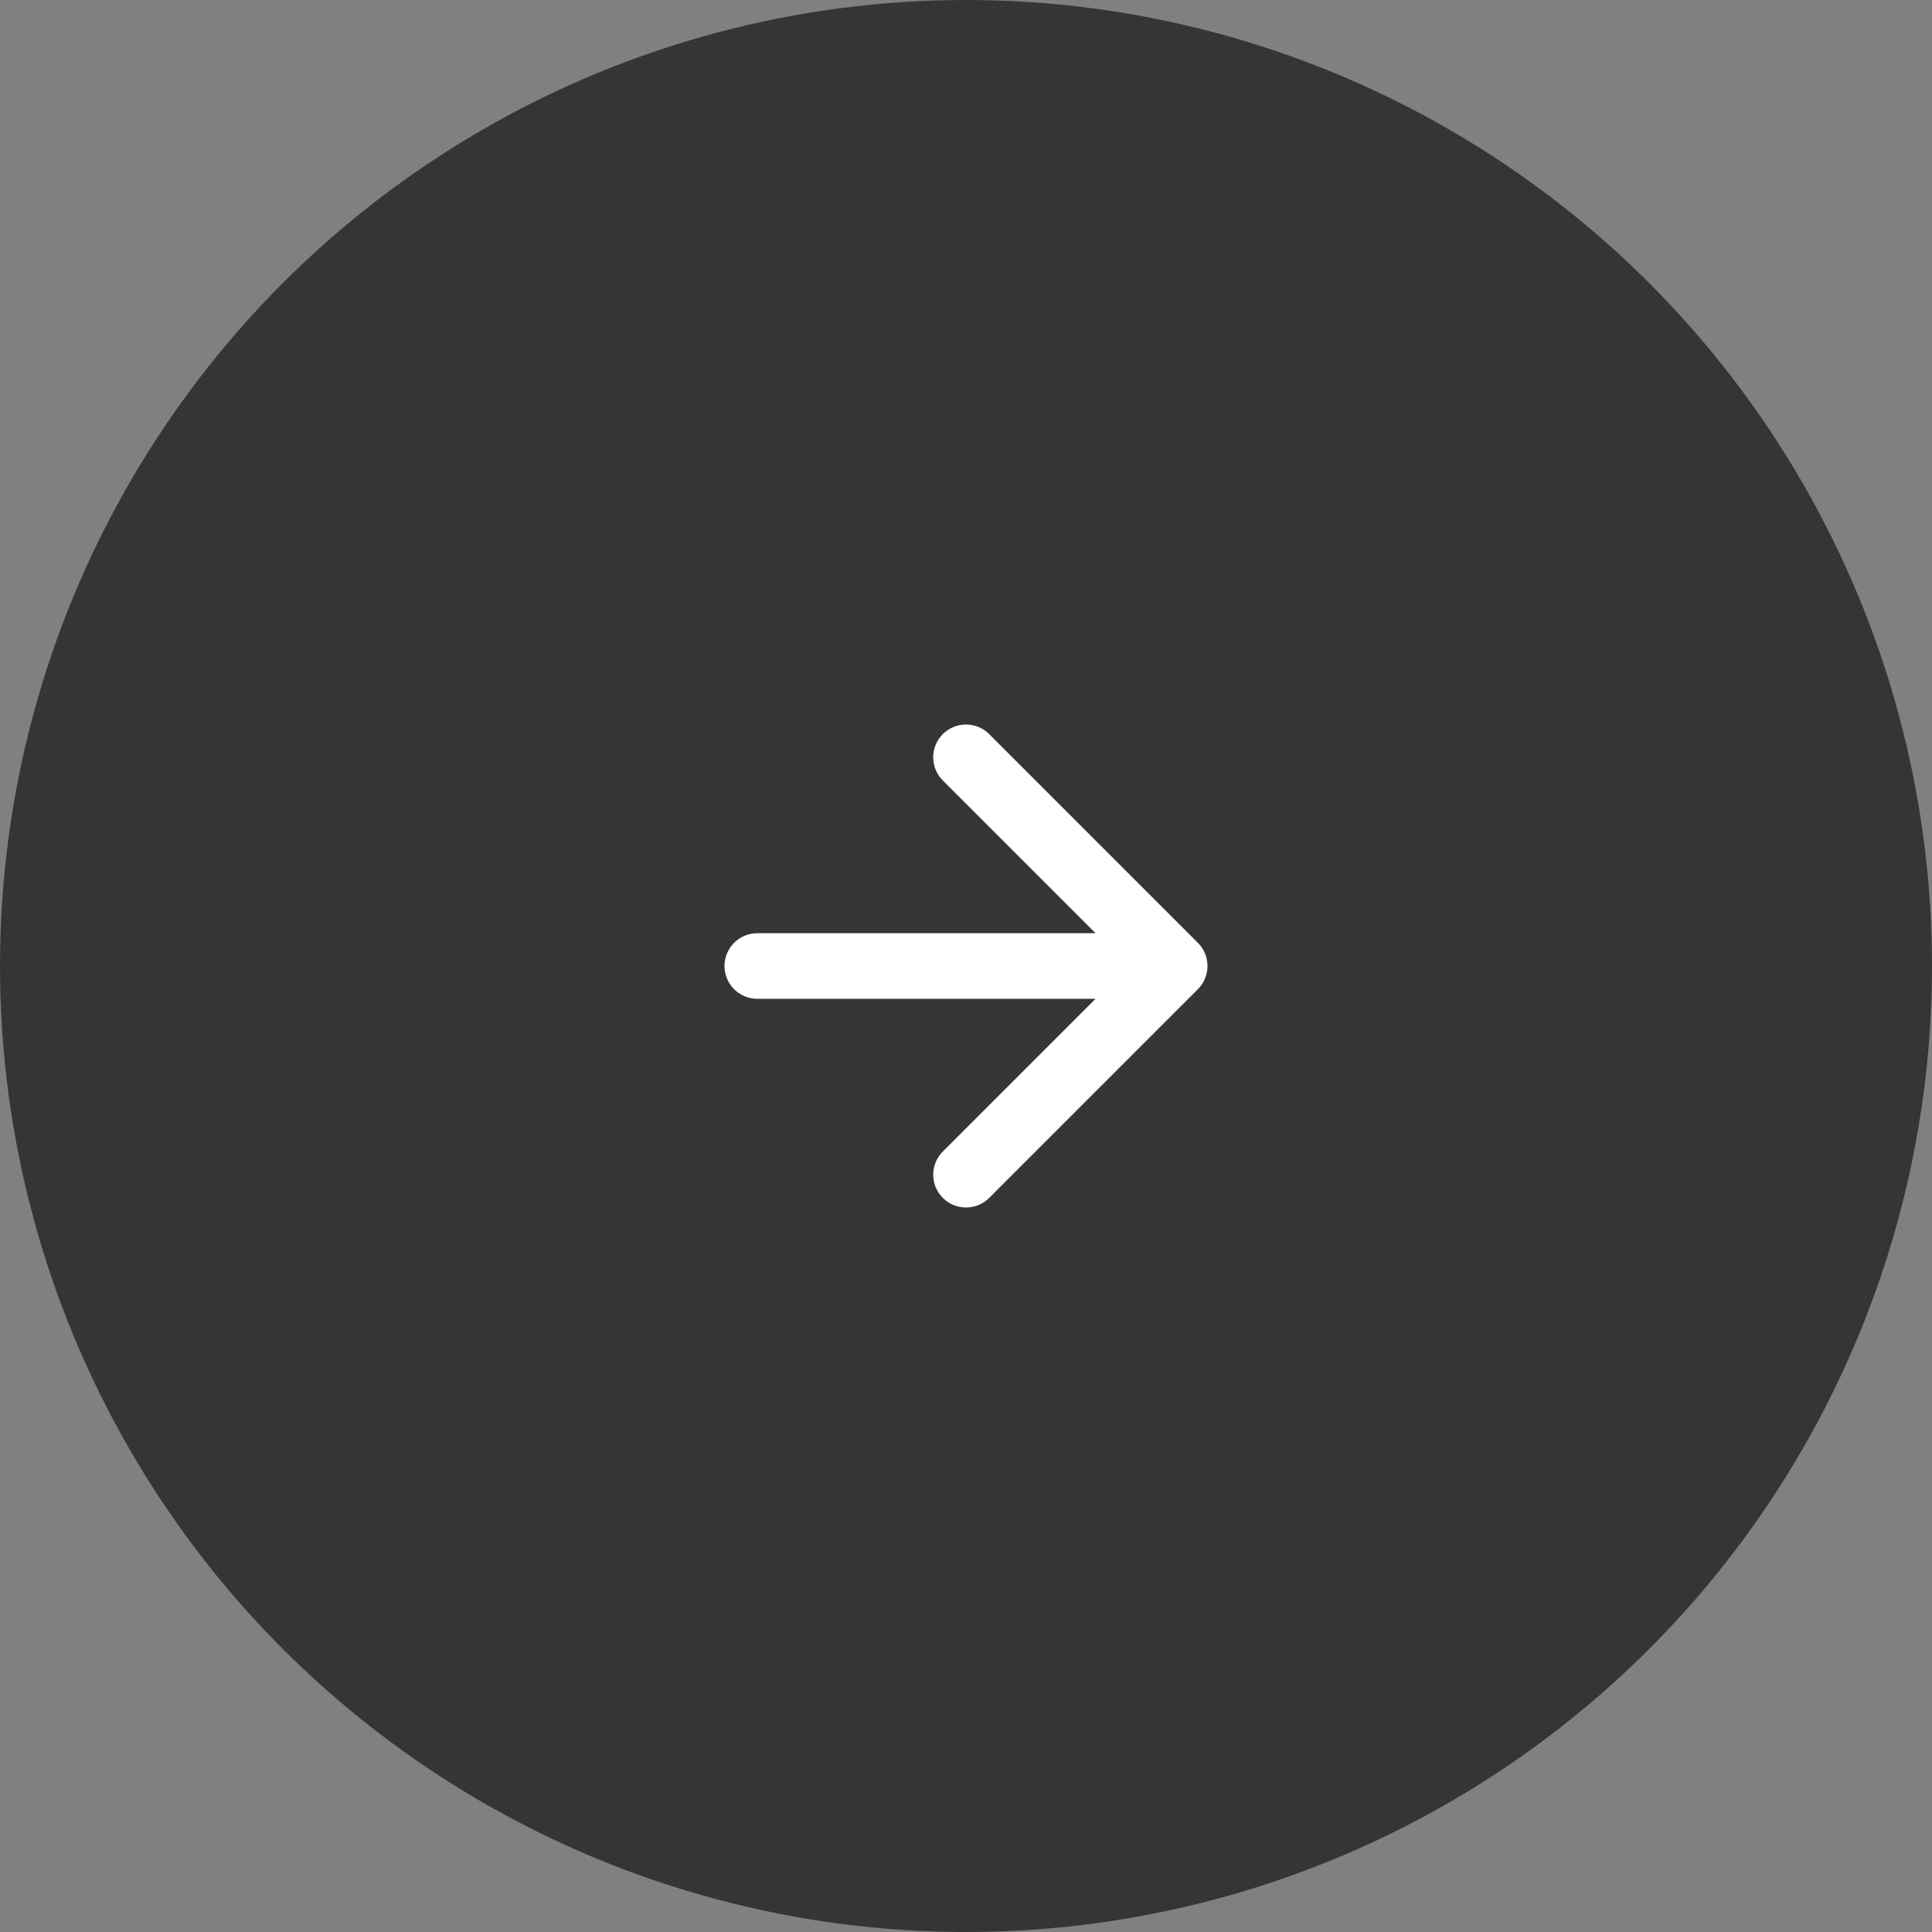
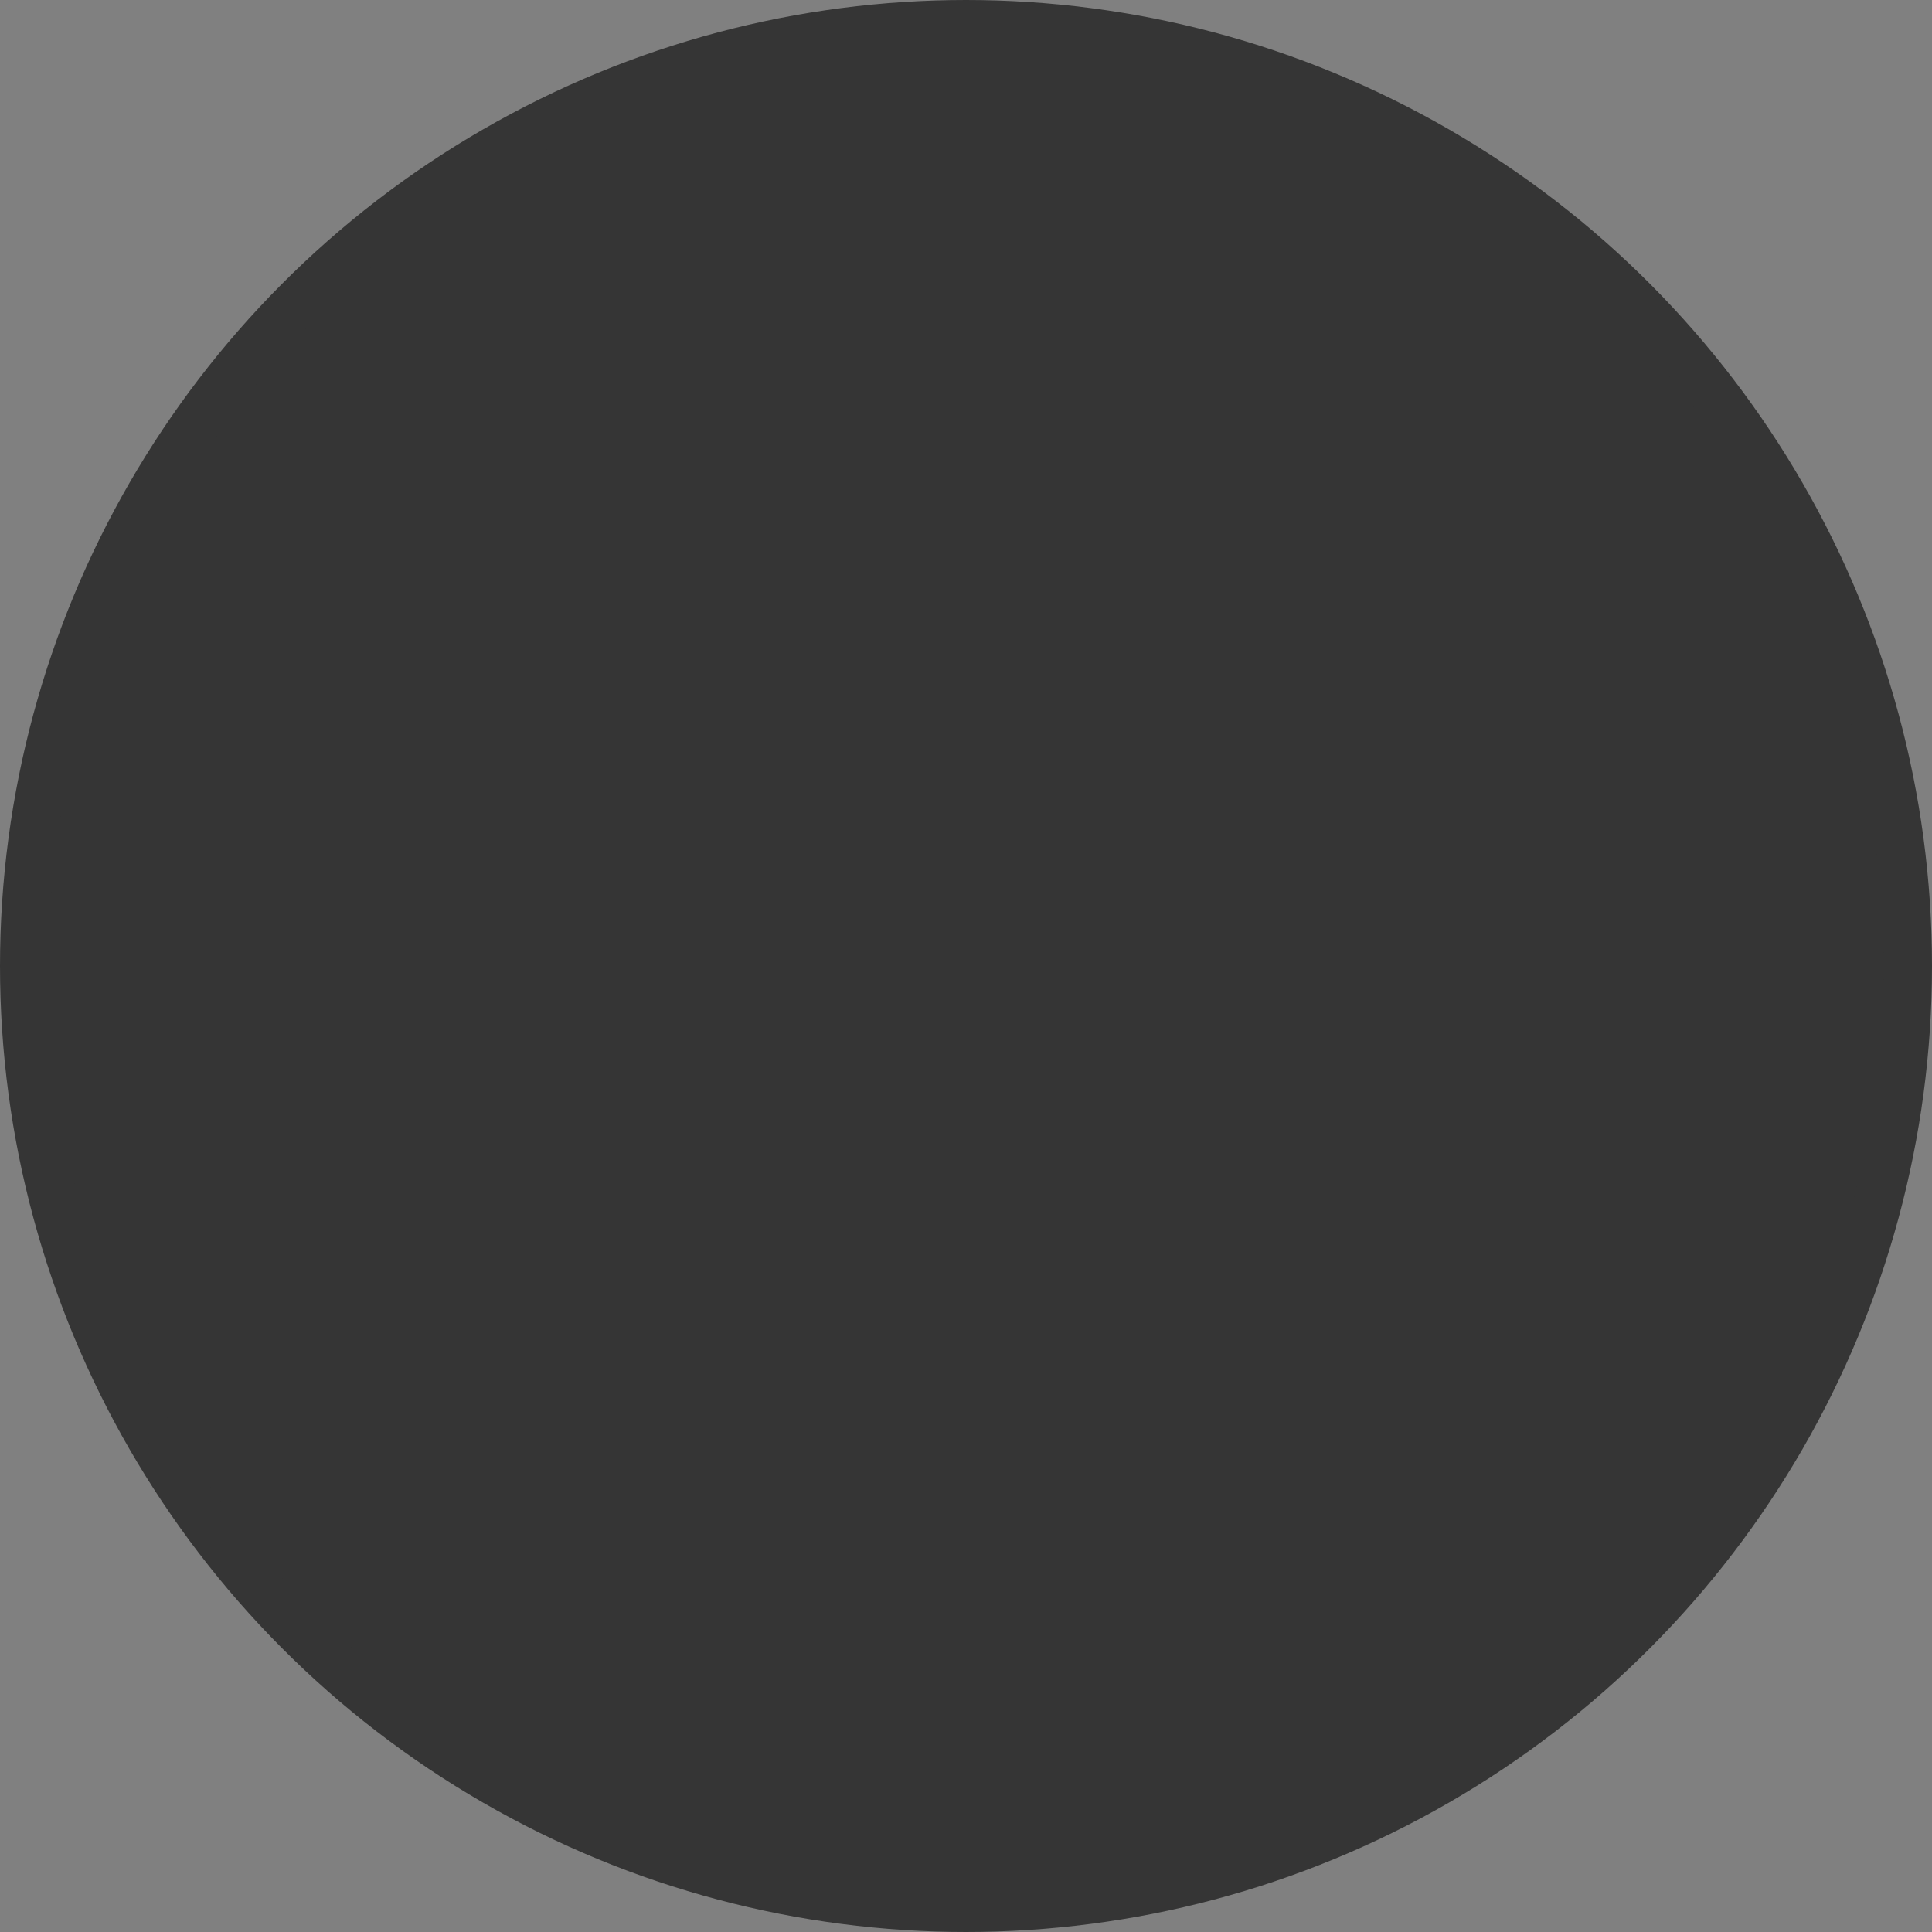
<svg xmlns="http://www.w3.org/2000/svg" width="40" height="40" viewBox="0 0 40 40" fill="none">
  <rect x="0" y="0" width="40" height="40" fill="#808080" stroke="none" />
  <circle cx="20" cy="20" r="19.5" fill="#353535" stroke="#353535" />
-   <path fill-rule="evenodd" clip-rule="evenodd" d="M20.48 15.199L24.801 19.52C25.066 19.785 25.066 20.215 24.801 20.48L20.48 24.801C20.215 25.066 19.785 25.066 19.52 24.801C19.255 24.536 19.255 24.106 19.52 23.841L22.682 20.679H15.679C15.304 20.679 15 20.375 15 20C15 19.625 15.304 19.321 15.679 19.321H22.682L19.52 16.159C19.255 15.894 19.255 15.464 19.52 15.199C19.785 14.934 20.215 14.934 20.48 15.199Z" fill="white" />
</svg>